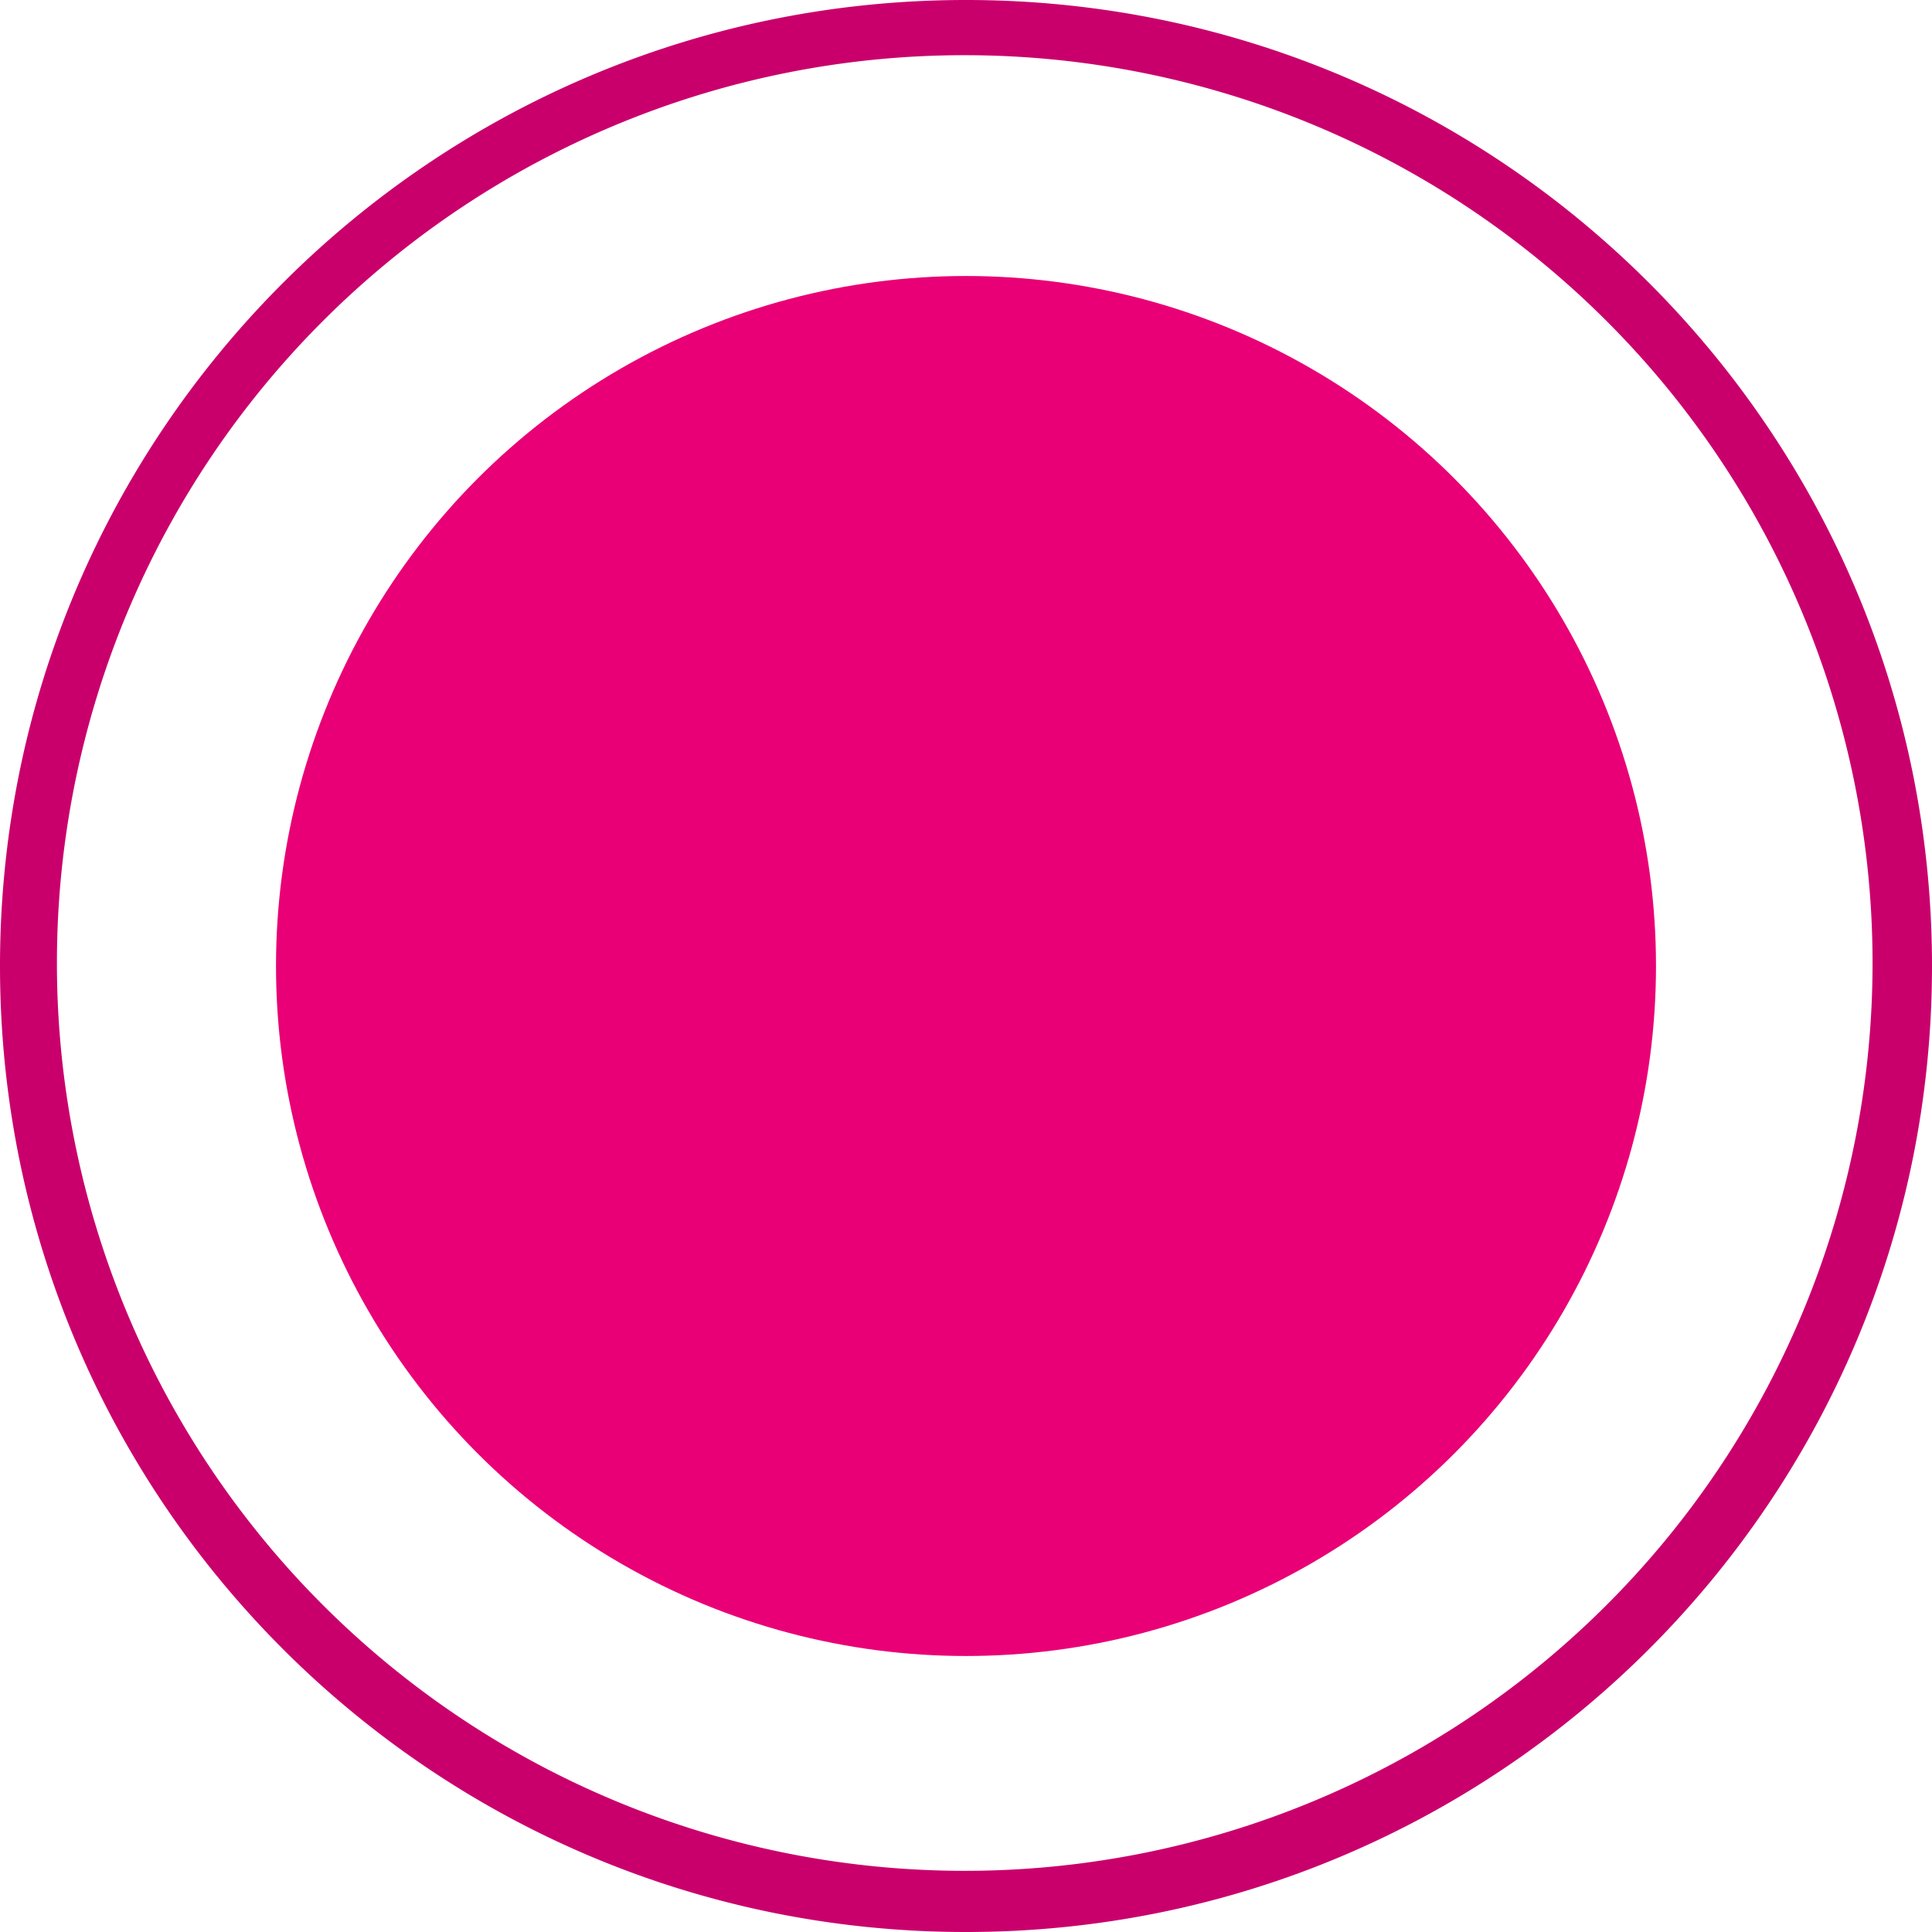
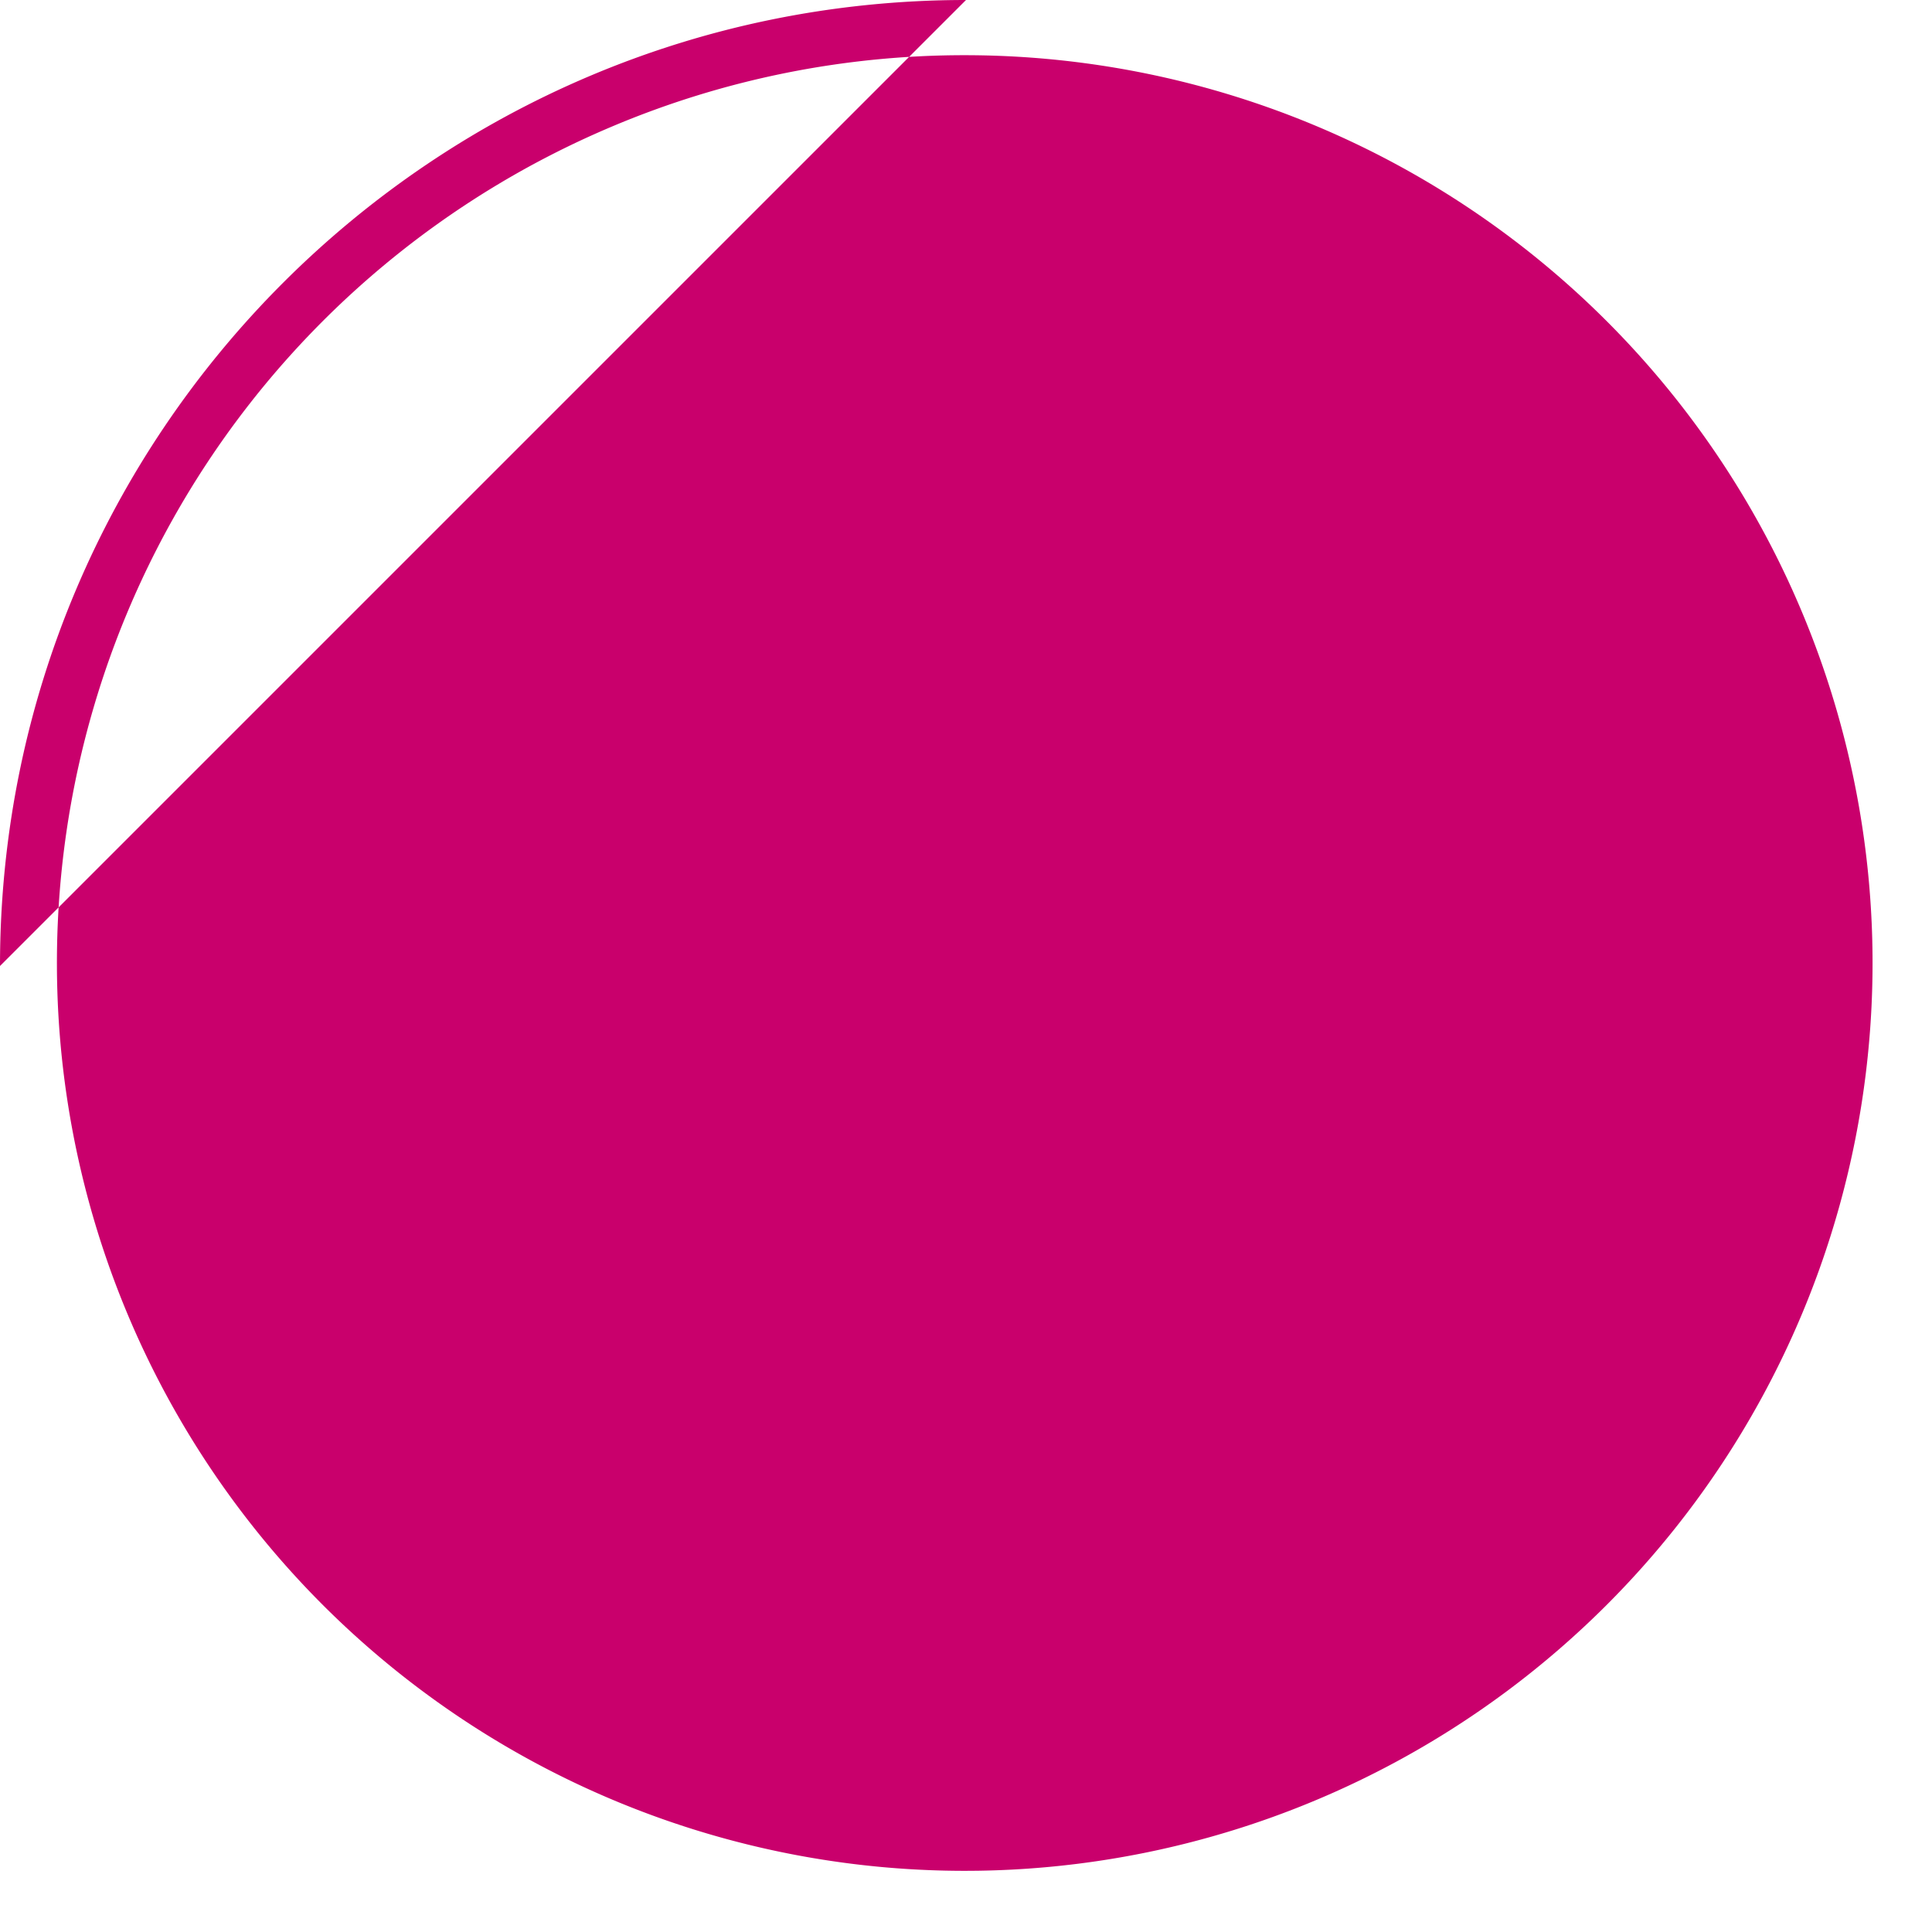
<svg xmlns="http://www.w3.org/2000/svg" id="Capa_1" data-name="Capa 1" viewBox="0 0 700 700">
  <defs>
    <style>.cls-1{fill:#e90076;}.cls-2{fill:#c9006c;}</style>
  </defs>
-   <circle class="cls-1" cx="350" cy="350" r="250" />
-   <path class="cls-2" d="M524,195a328.92,328.92,0,1,1-128.44,25.92A327.92,327.92,0,0,1,524,195m0-20c-193.3,0-350,156.7-350,350S330.7,875,524,875,874,718.3,874,525,717.3,175,524,175Z" transform="translate(-174 -175)" />
+   <path class="cls-2" d="M524,195a328.92,328.92,0,1,1-128.44,25.92A327.92,327.92,0,0,1,524,195m0-20c-193.3,0-350,156.7-350,350Z" transform="translate(-174 -175)" />
</svg>